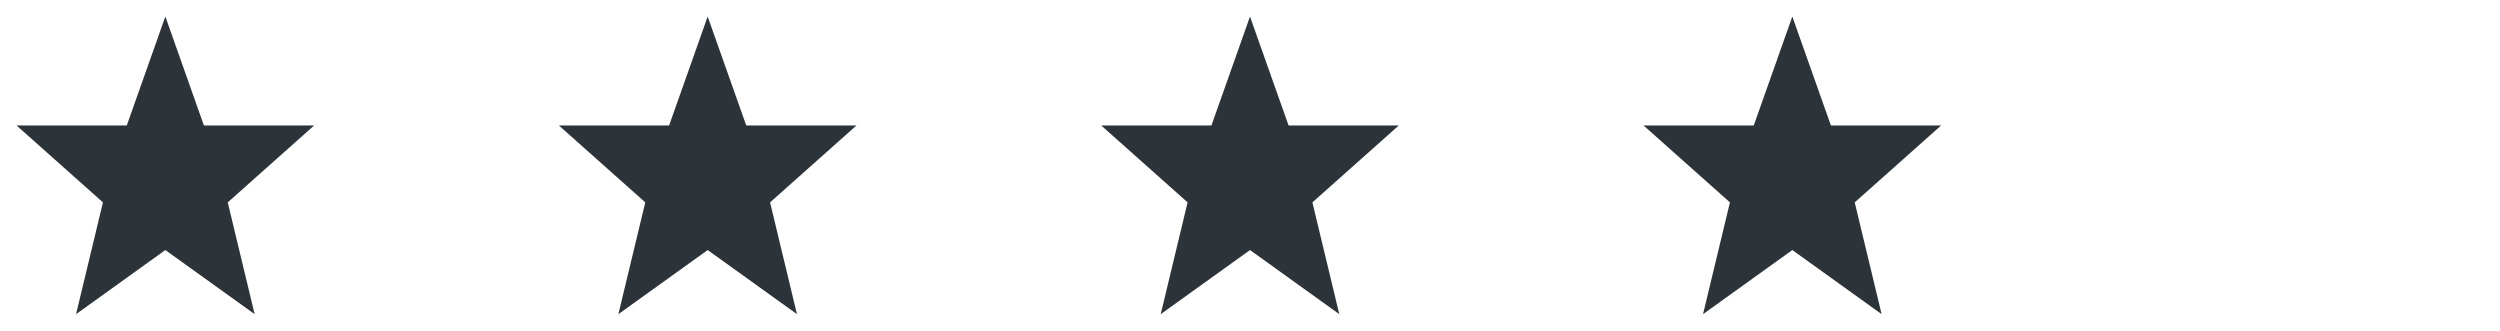
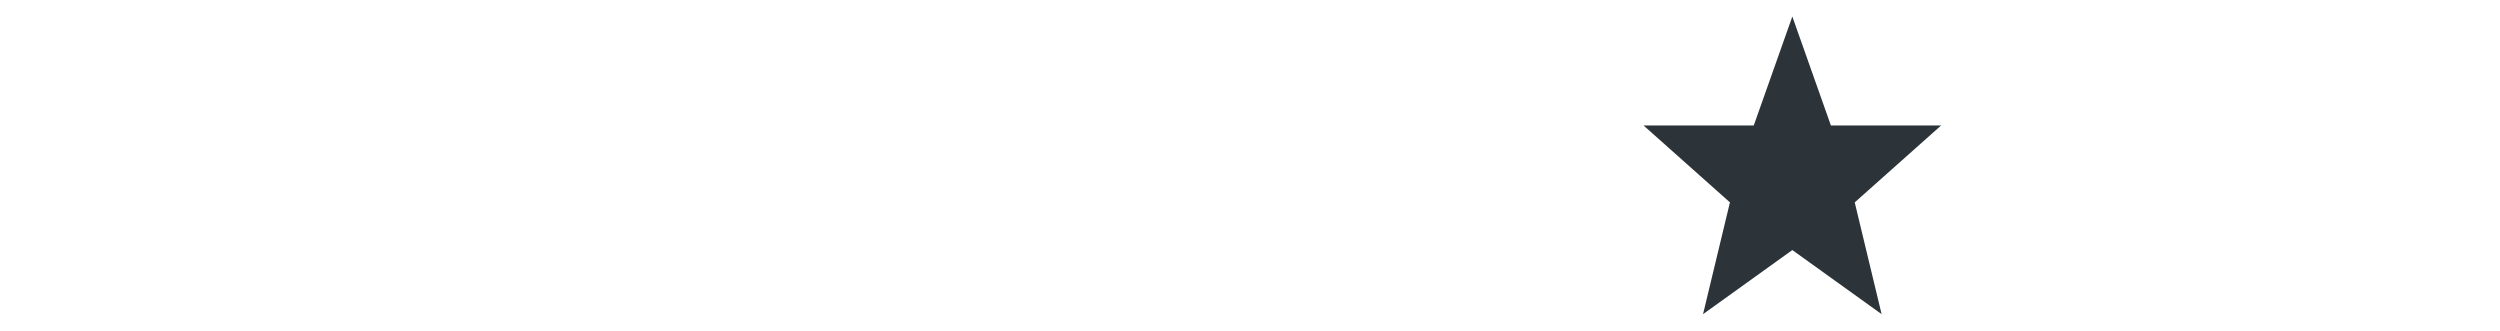
<svg xmlns="http://www.w3.org/2000/svg" width="756" height="100" viewBox="0 0 756 100" fill="none">
-   <path fill-rule="evenodd" clip-rule="evenodd" d="M95 37.937H61.663L50 5.001L38.337 37.937H5L31.129 61.199L23 95.001L50 75.615L77 95.001L68.871 61.199L95 37.937Z" fill="#2C3439" />
-   <path fill-rule="evenodd" clip-rule="evenodd" d="M259 37.937H225.663L214 5.001L202.337 37.937H169L195.129 61.199L187 95.001L214 75.615L241 95.001L232.871 61.199L259 37.937Z" fill="#2C3439" />
-   <path fill-rule="evenodd" clip-rule="evenodd" d="M423 37.937H389.663L378 5.001L366.337 37.937H333L359.129 61.199L351 95.001L378 75.615L405 95.001L396.871 61.199L423 37.937Z" fill="#2C3439" />
  <path fill-rule="evenodd" clip-rule="evenodd" d="M587 37.937H553.663L542 5.001L530.337 37.937H497L523.129 61.199L515 95.001L542 75.615L569 95.001L560.871 61.199L587 37.937Z" fill="#2C3439" />
</svg>